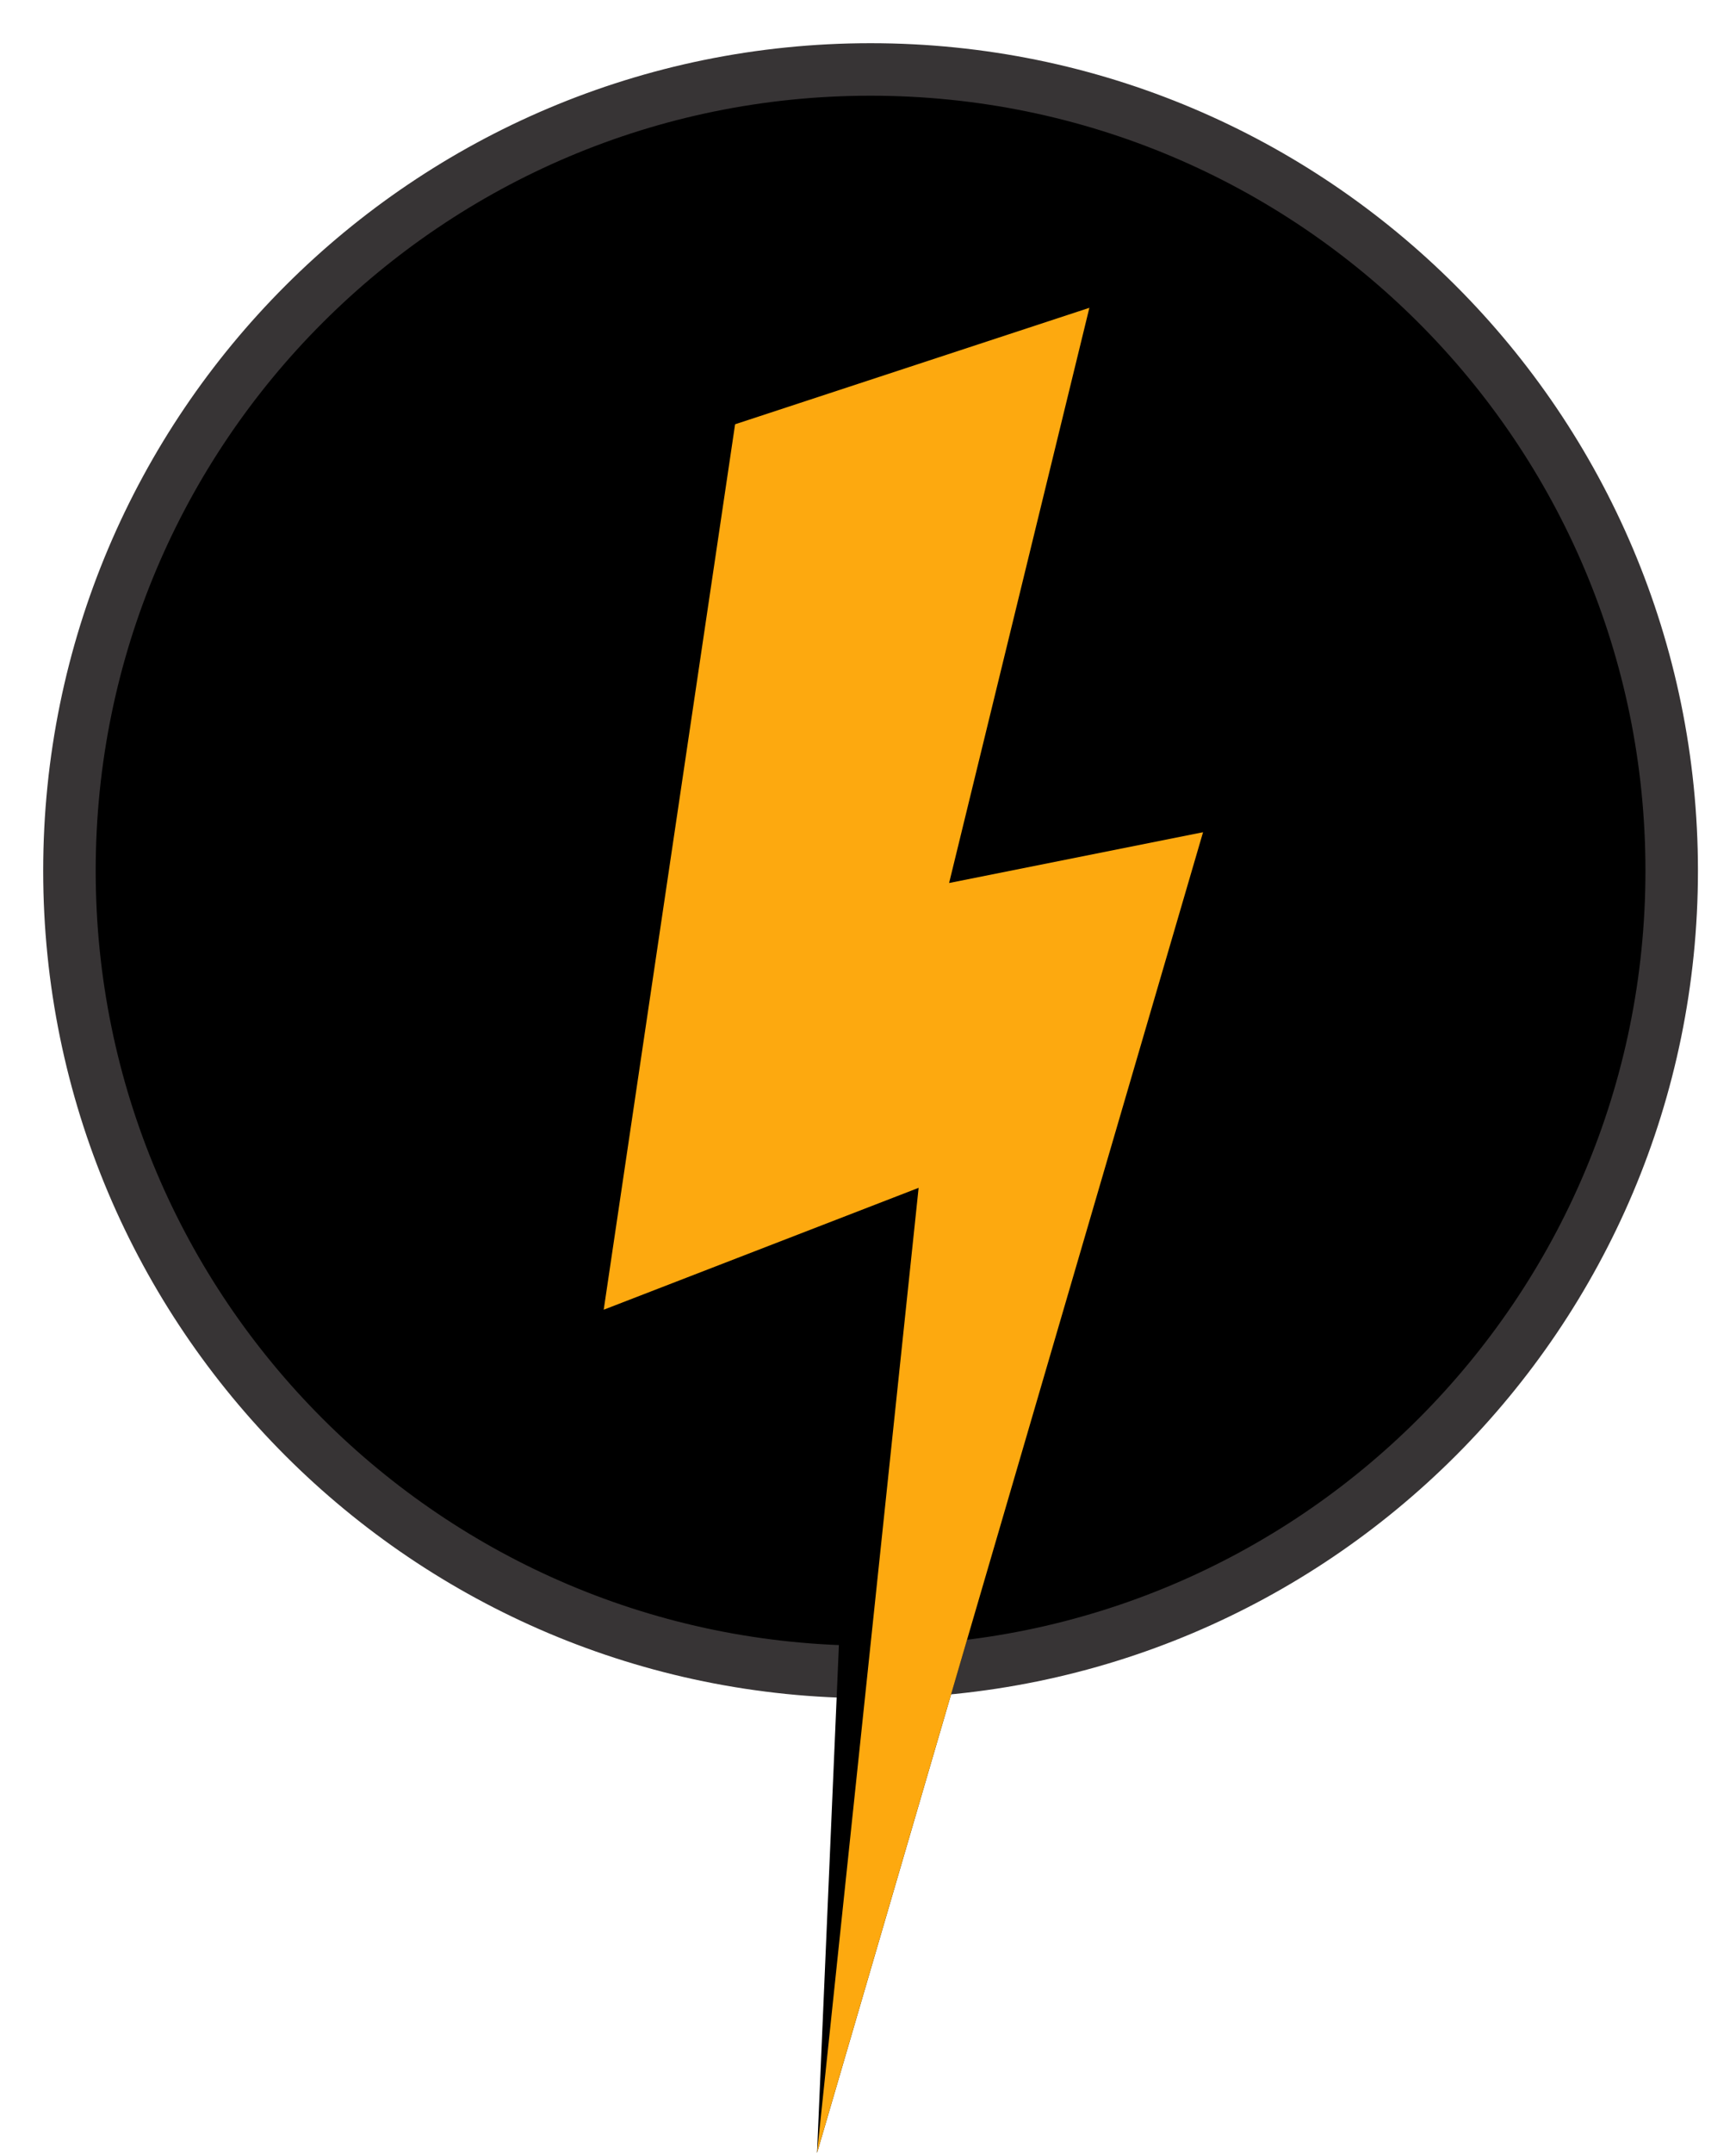
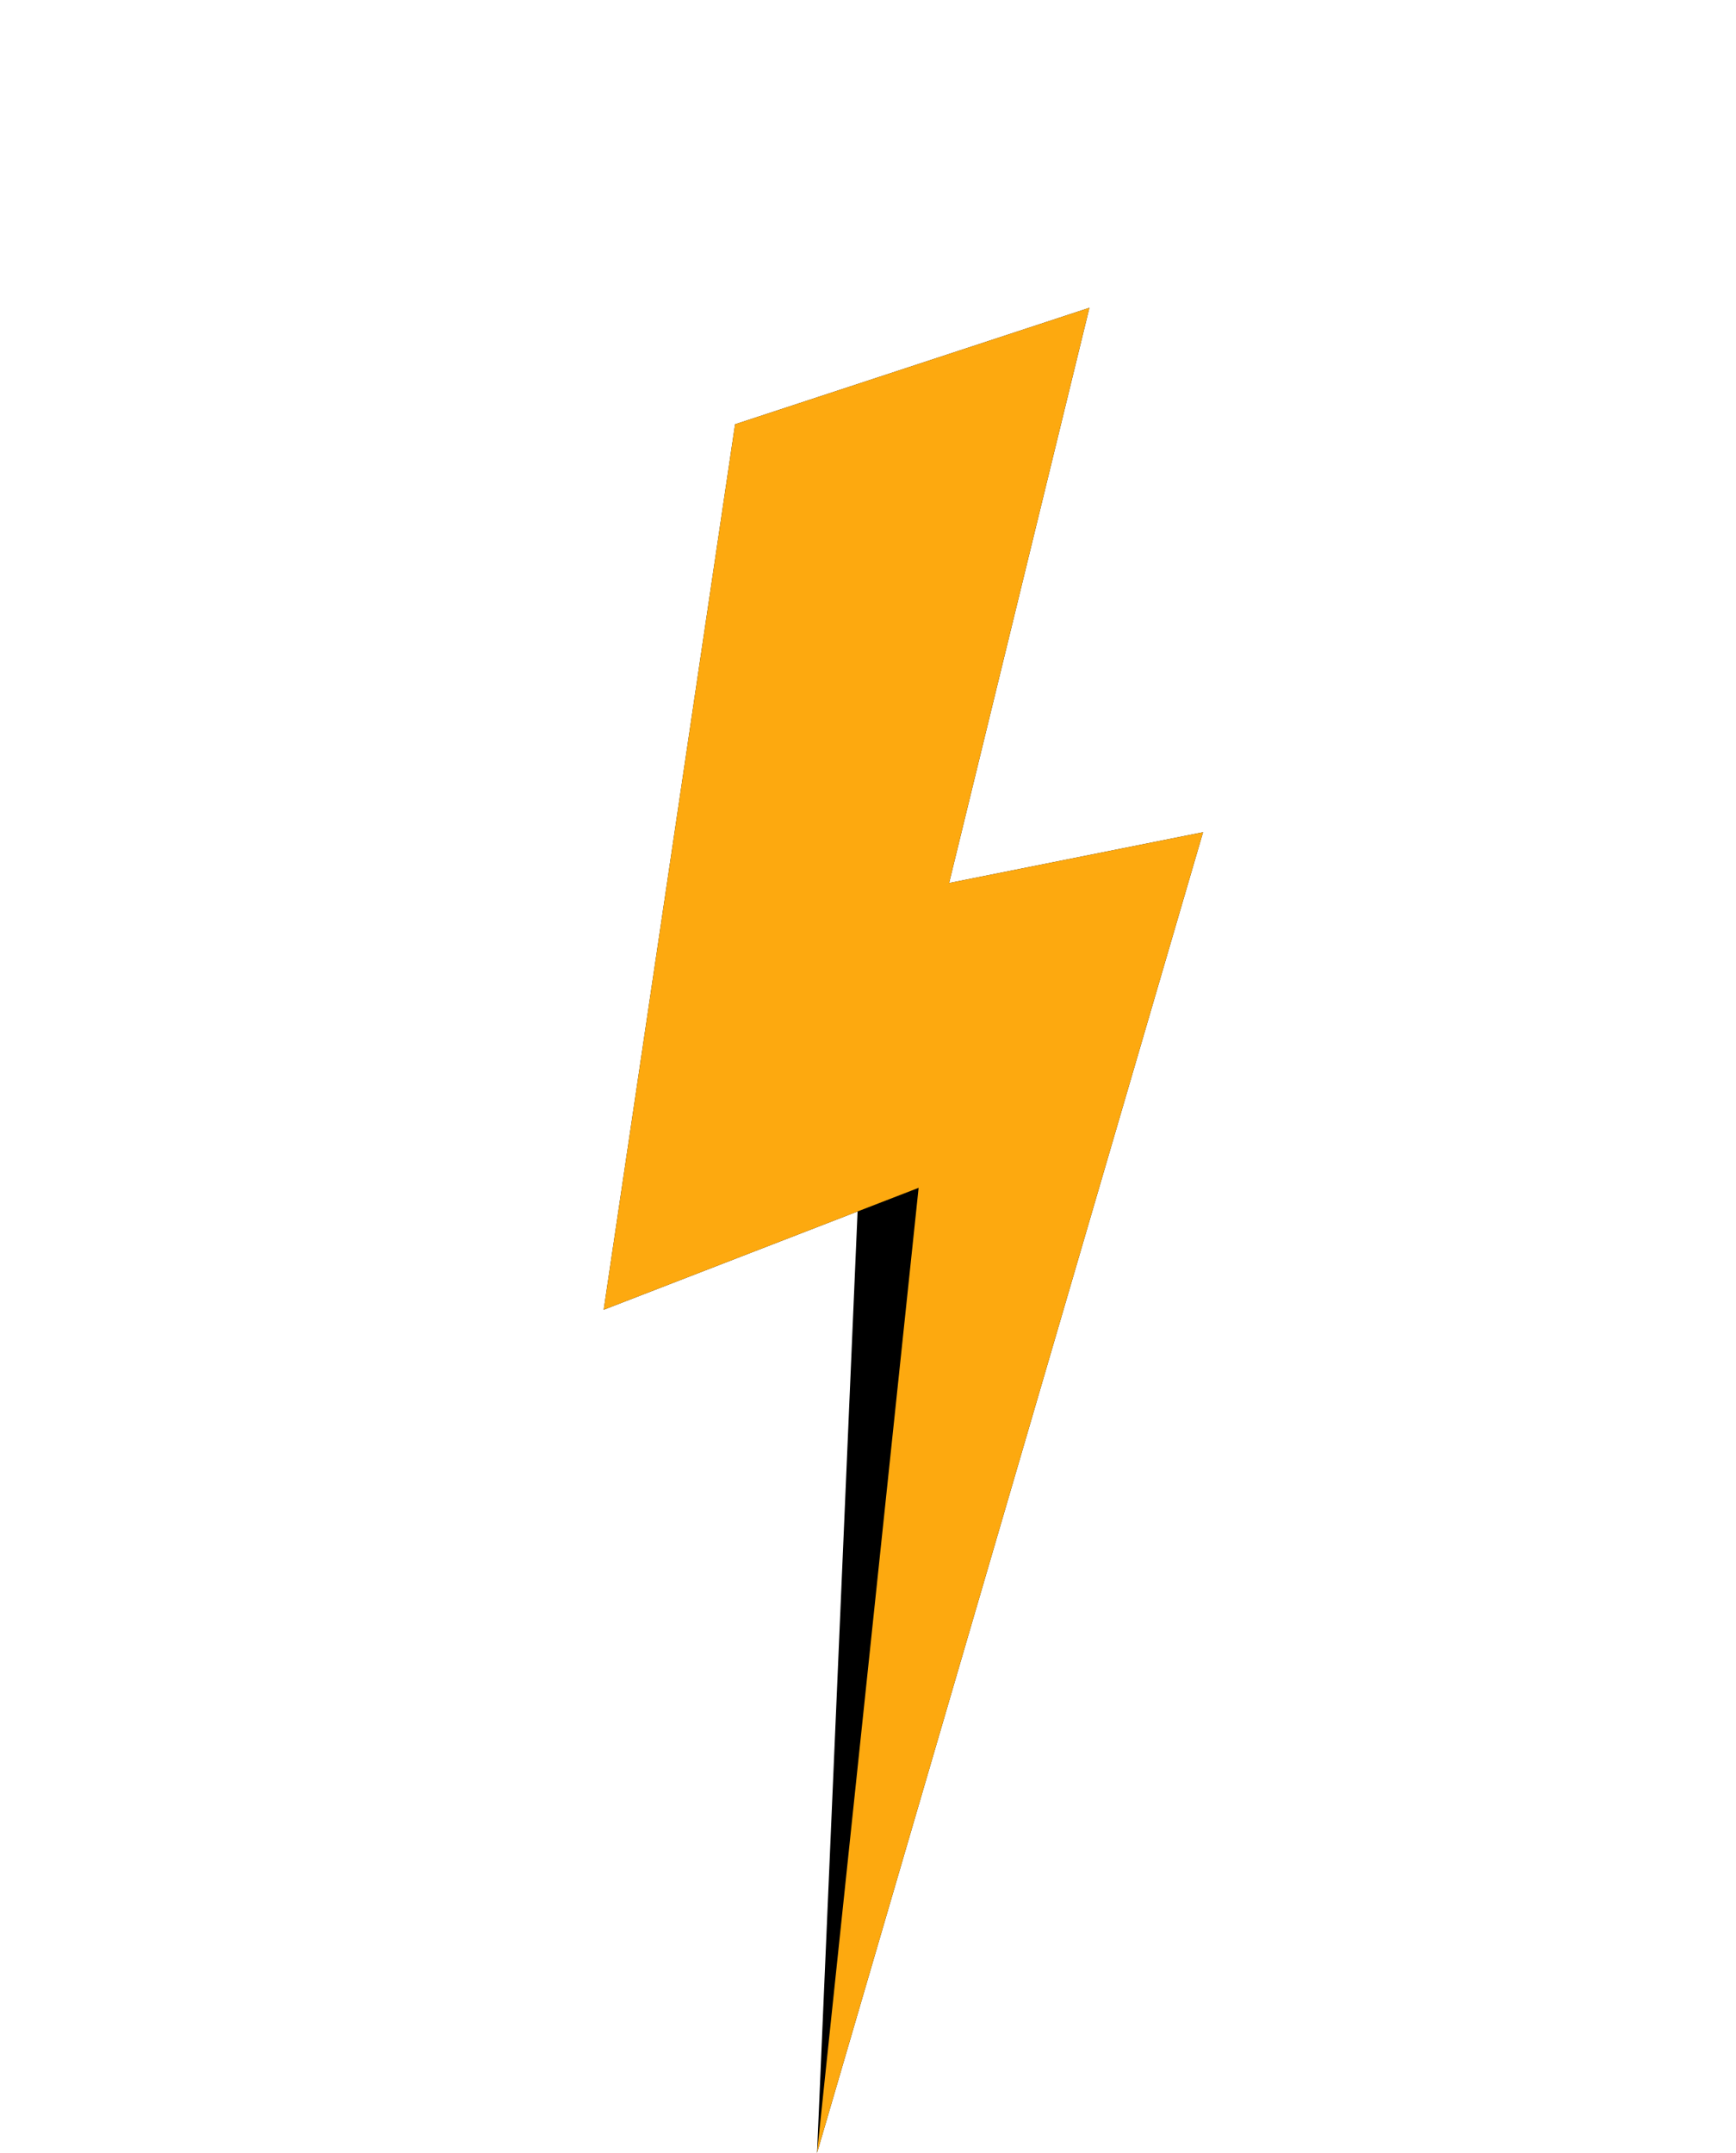
<svg xmlns="http://www.w3.org/2000/svg" width="25" height="31" viewBox="0 0 25 31" fill="none">
-   <path d="M12.537 24.074C18.908 24.074 24.074 18.908 24.074 12.537C24.074 6.165 18.908 1 12.537 1C6.165 1 1 6.165 1 12.537C1 18.908 6.165 24.074 12.537 24.074Z" fill="black" stroke="#373435" stroke-width="0.756" />
  <path fill-rule="evenodd" clip-rule="evenodd" d="M10.586 6.109L8.694 18.858L12.35 17.443L11.766 31L17.325 11.983L13.668 12.714L15.688 4.432L10.586 6.109Z" fill="black" />
  <path fill-rule="evenodd" clip-rule="evenodd" d="M10.586 6.109L8.694 18.858L13.229 17.103L11.766 31L17.325 11.983L13.668 12.714L15.688 4.432L10.586 6.109Z" fill="#FDA90F" />
</svg>